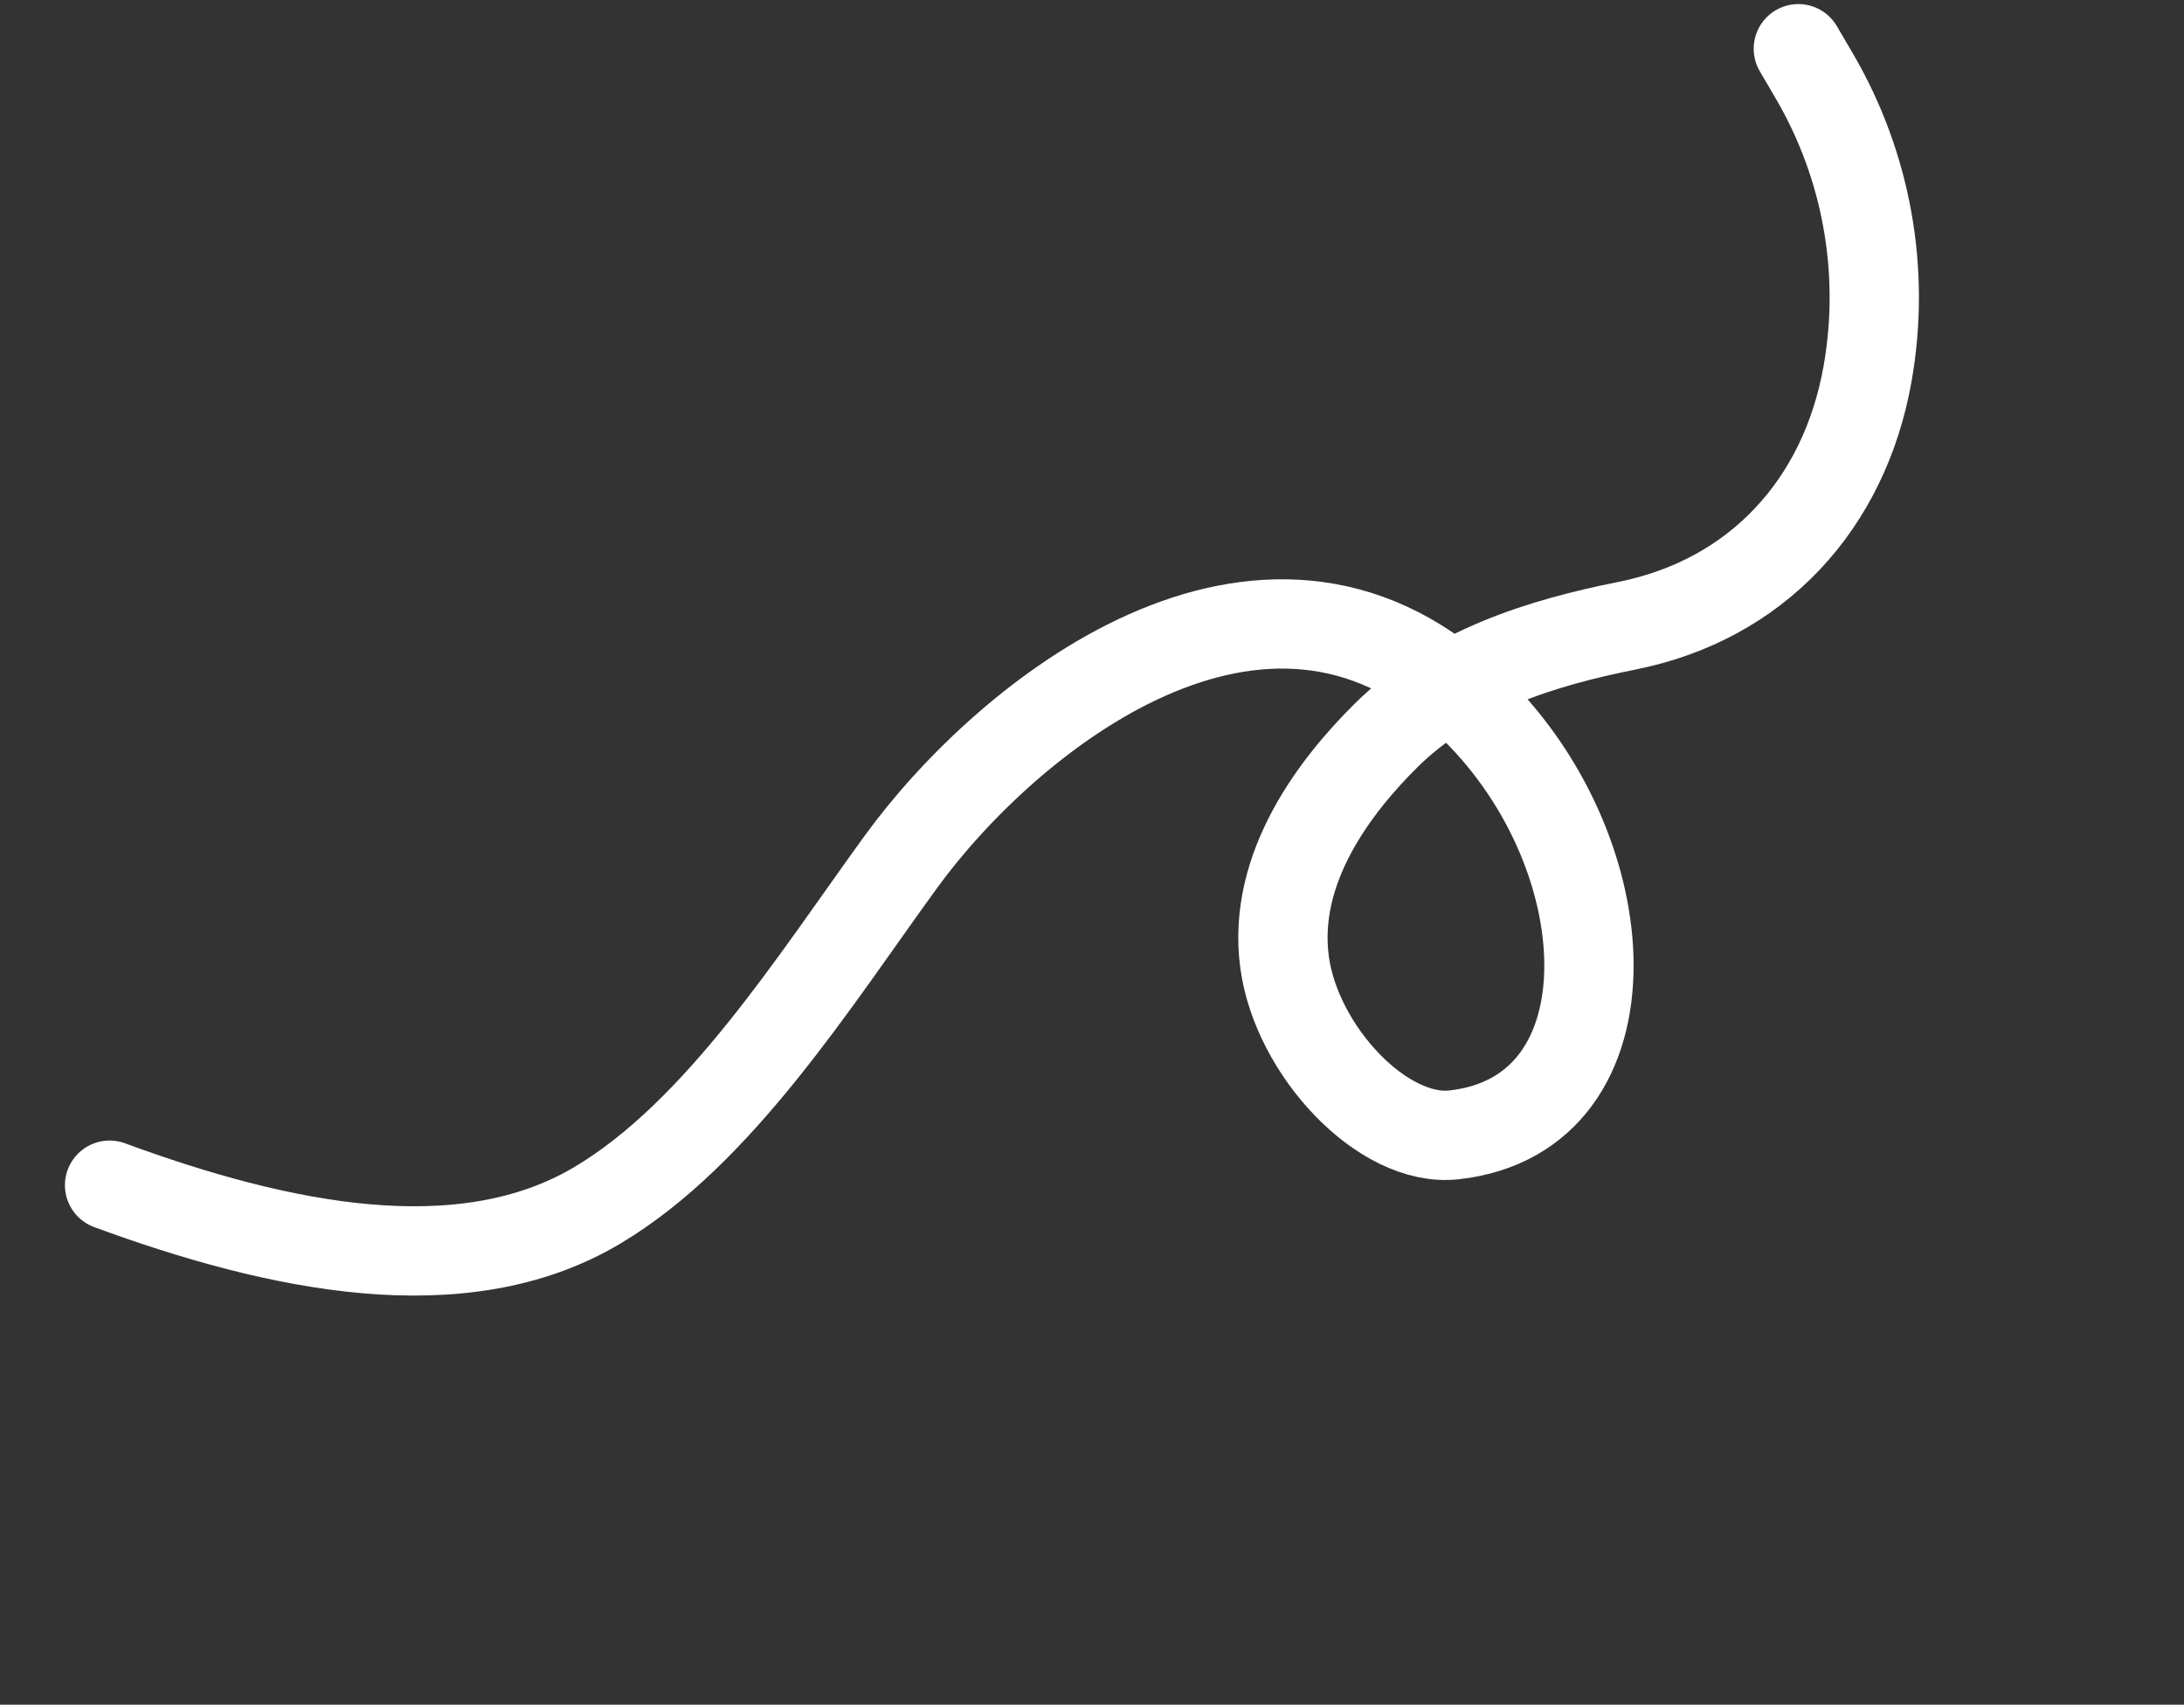
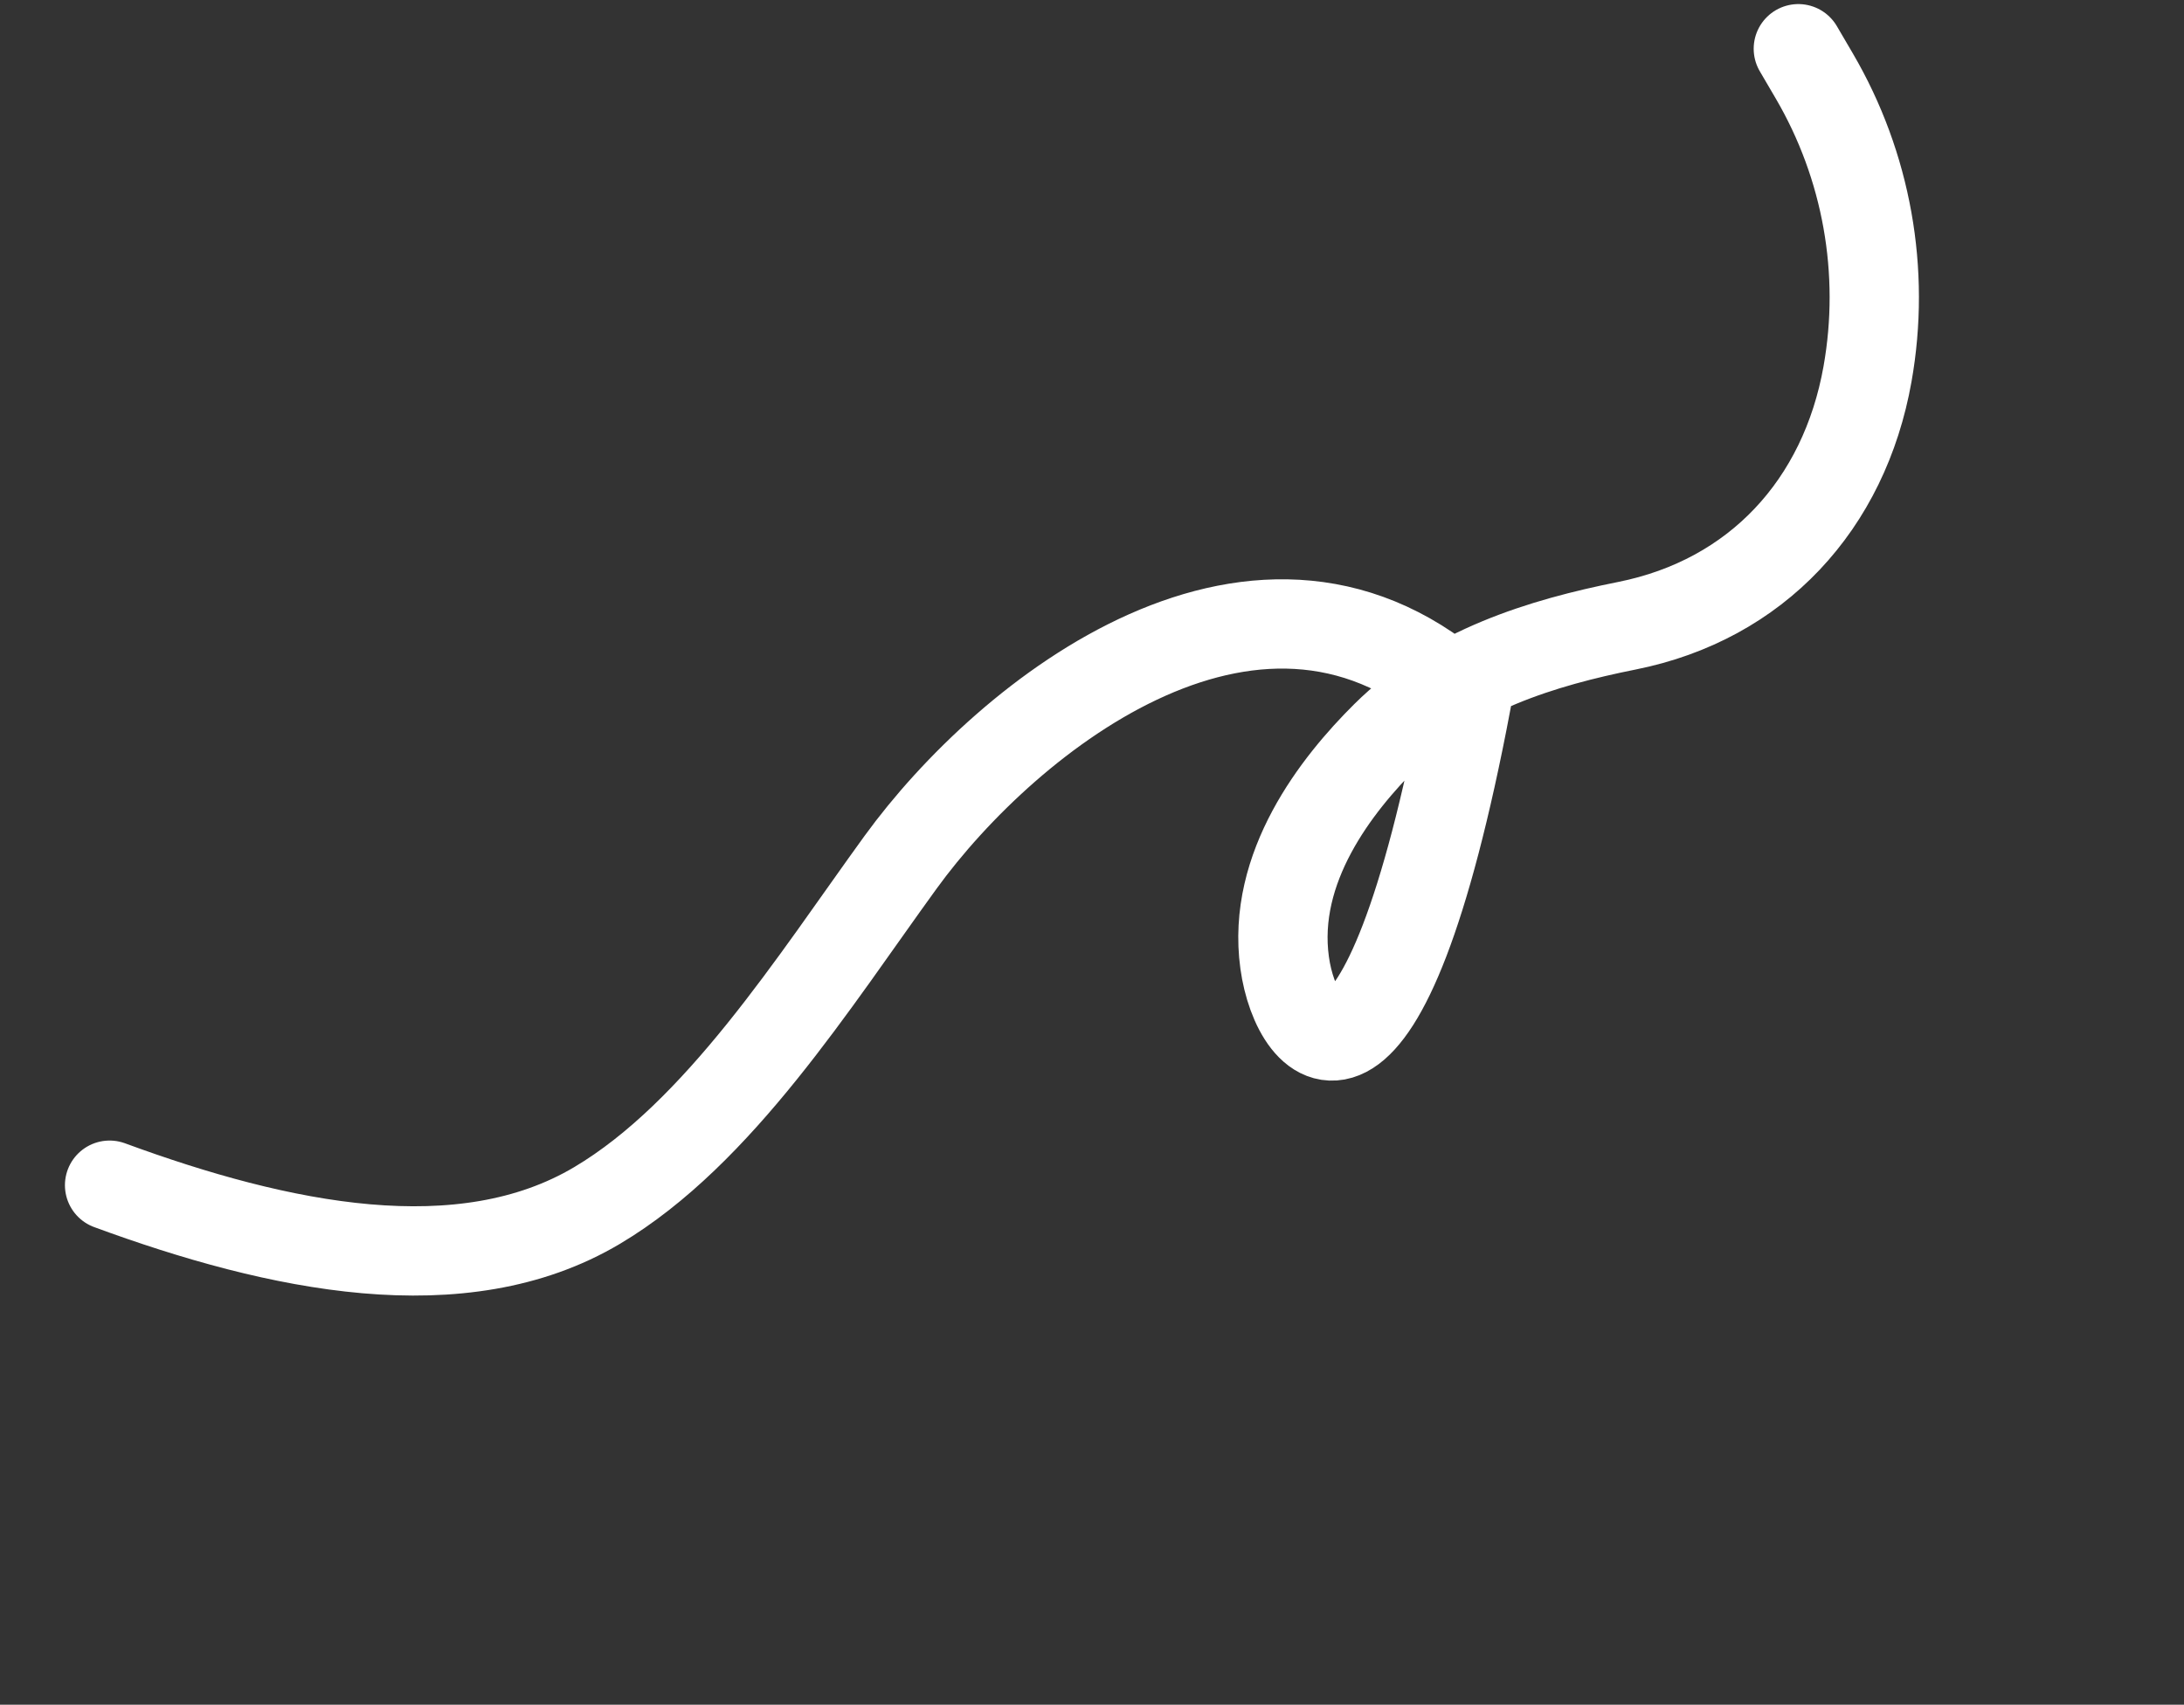
<svg xmlns="http://www.w3.org/2000/svg" width="269" height="210" viewBox="0 0 269 210" fill="none">
  <rect x="0" y="0" width="269" height="210" fill="#333333" stroke="none" />
-   <path d="M13.498 146.002C34.369 153.677 56.907 158.376 73.531 148.506C88.543 139.594 100.253 120.929 110.916 106.231C124.117 88.034 155.512 62.959 180.647 86.303C200.165 104.429 201.813 137.273 179.093 139.802C170.335 140.777 159.723 129.462 158.227 118.59C156.611 106.849 164.613 96.667 170.672 90.646C178.791 82.579 189.967 79.165 200.37 77.086C216.383 73.887 227.16 62.156 230.018 46.079V46.079C232.265 33.442 229.937 20.419 223.454 9.342L221.499 6.002" stroke="white" stroke-width="11" stroke-linecap="round" />
+   <path d="M13.498 146.002C34.369 153.677 56.907 158.376 73.531 148.506C88.543 139.594 100.253 120.929 110.916 106.231C124.117 88.034 155.512 62.959 180.647 86.303C170.335 140.777 159.723 129.462 158.227 118.59C156.611 106.849 164.613 96.667 170.672 90.646C178.791 82.579 189.967 79.165 200.37 77.086C216.383 73.887 227.16 62.156 230.018 46.079V46.079C232.265 33.442 229.937 20.419 223.454 9.342L221.499 6.002" stroke="white" stroke-width="11" stroke-linecap="round" />
</svg>